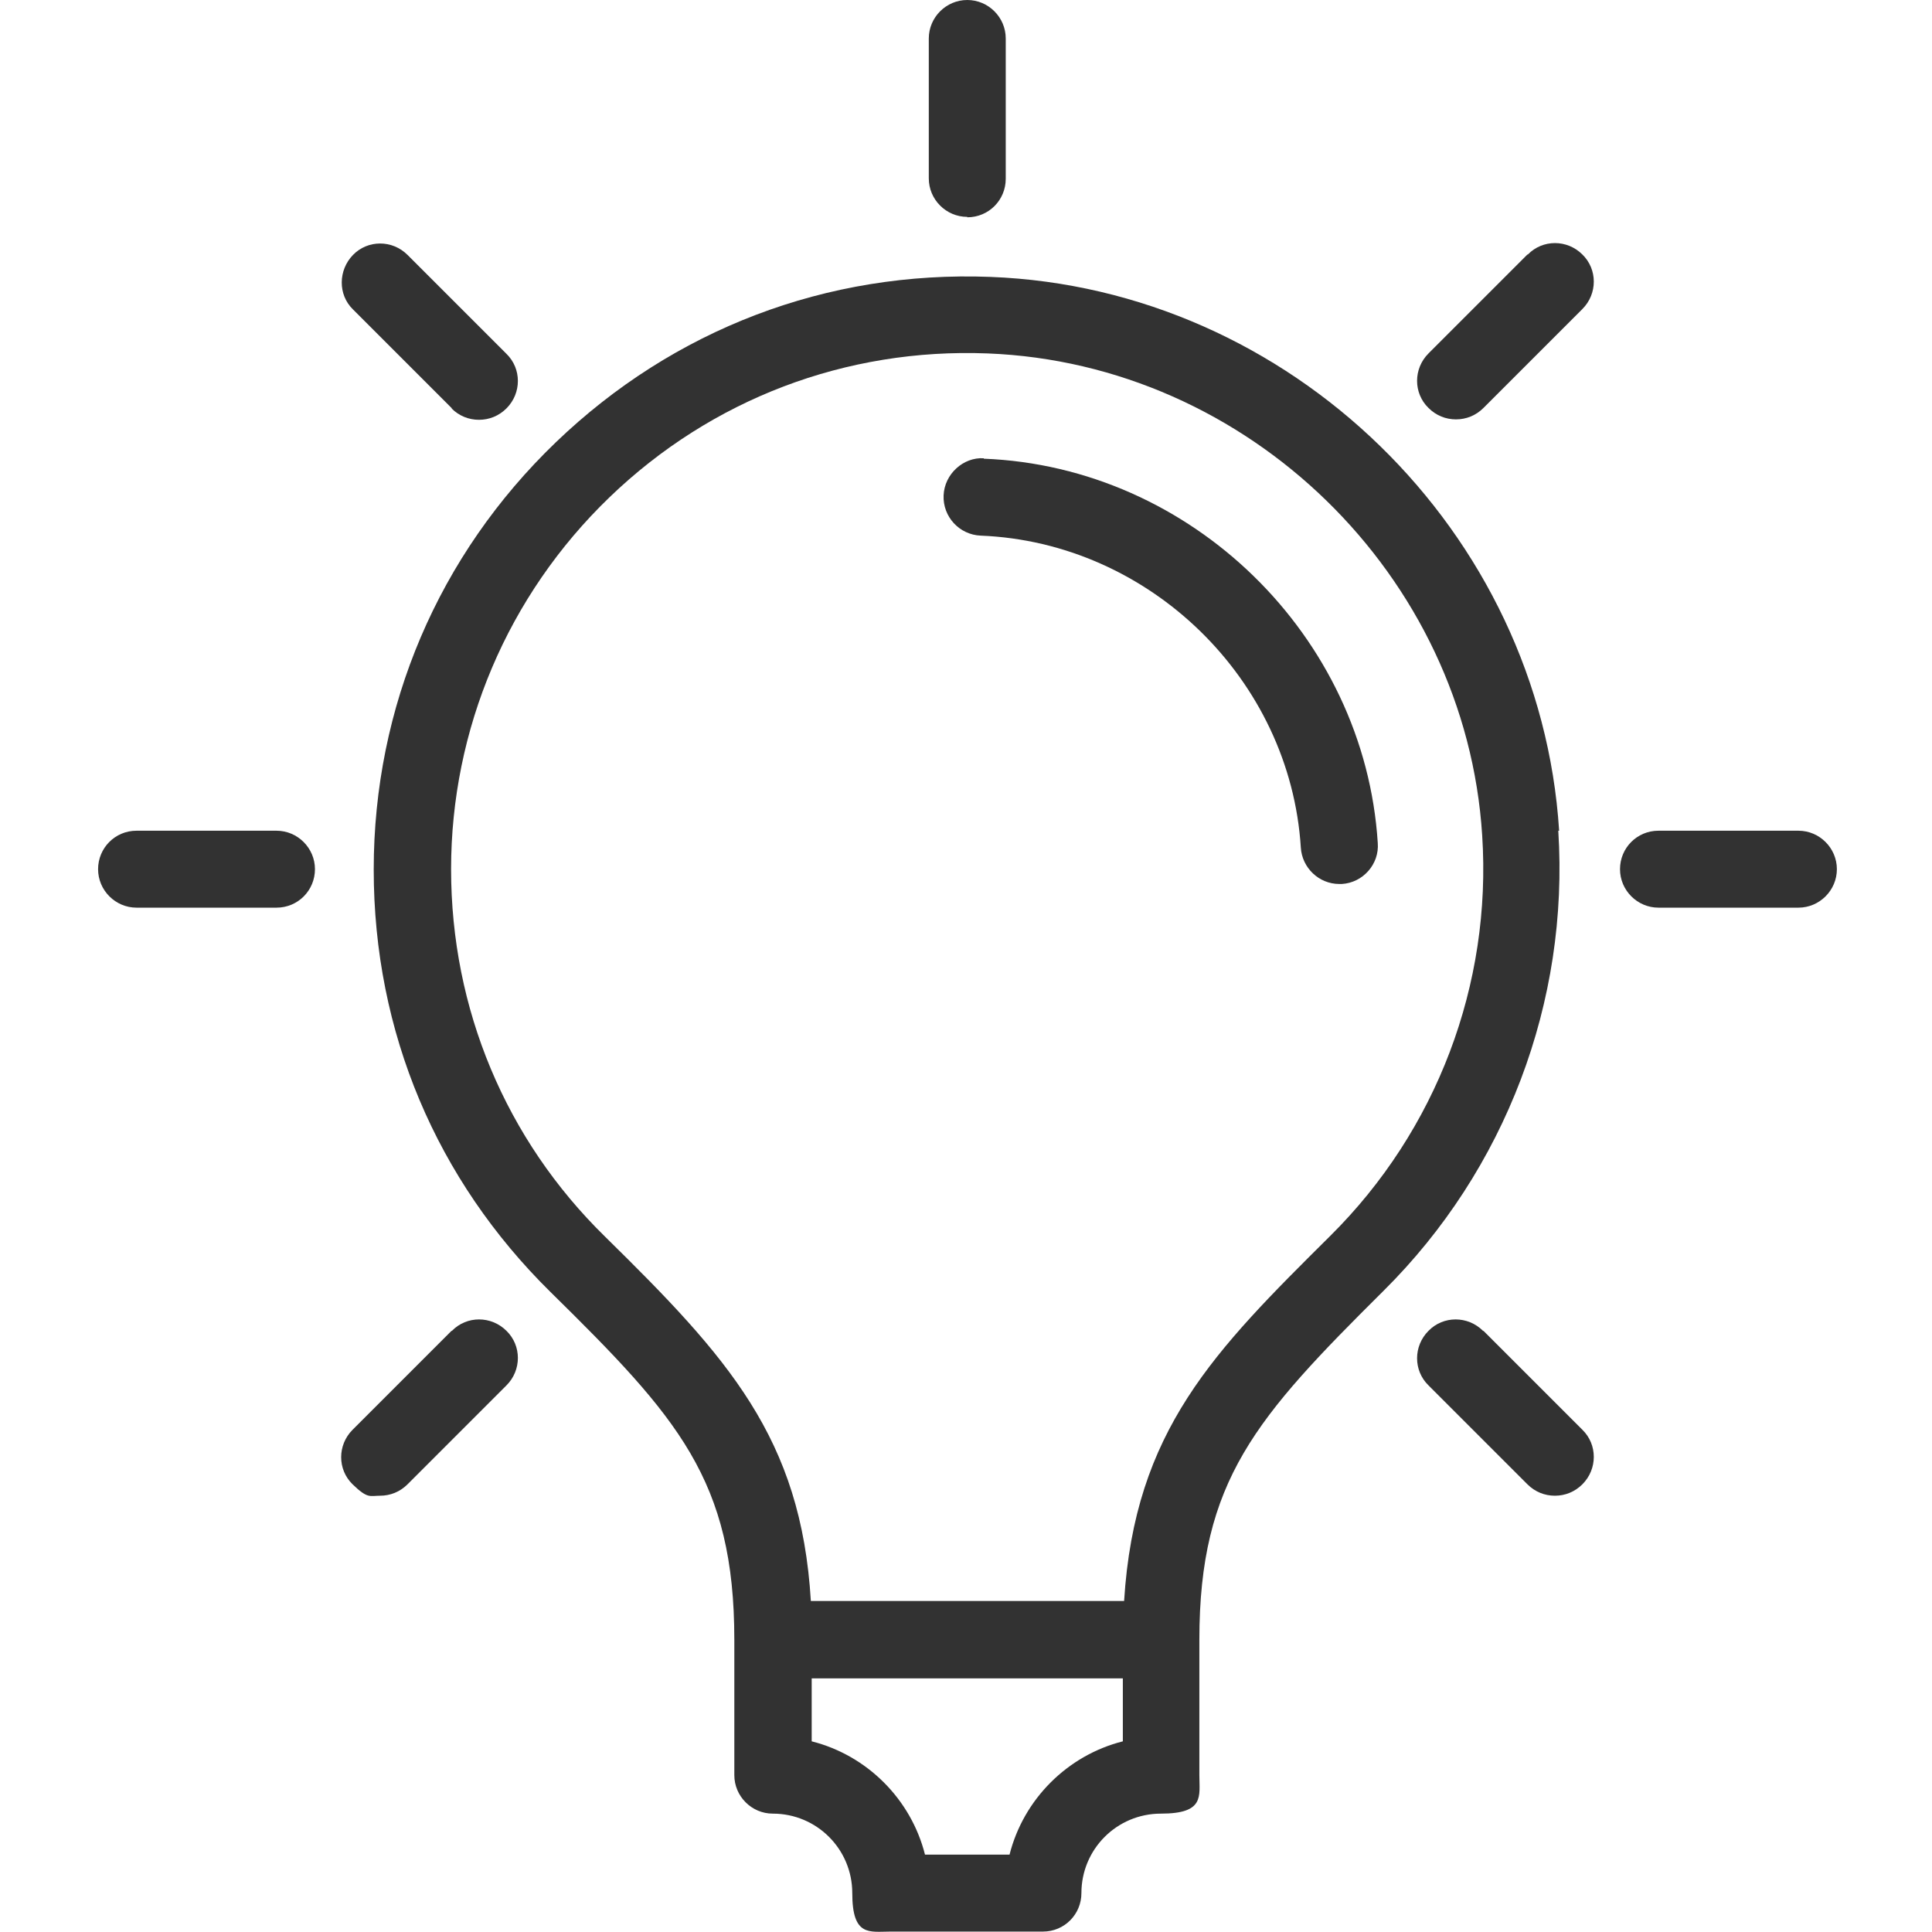
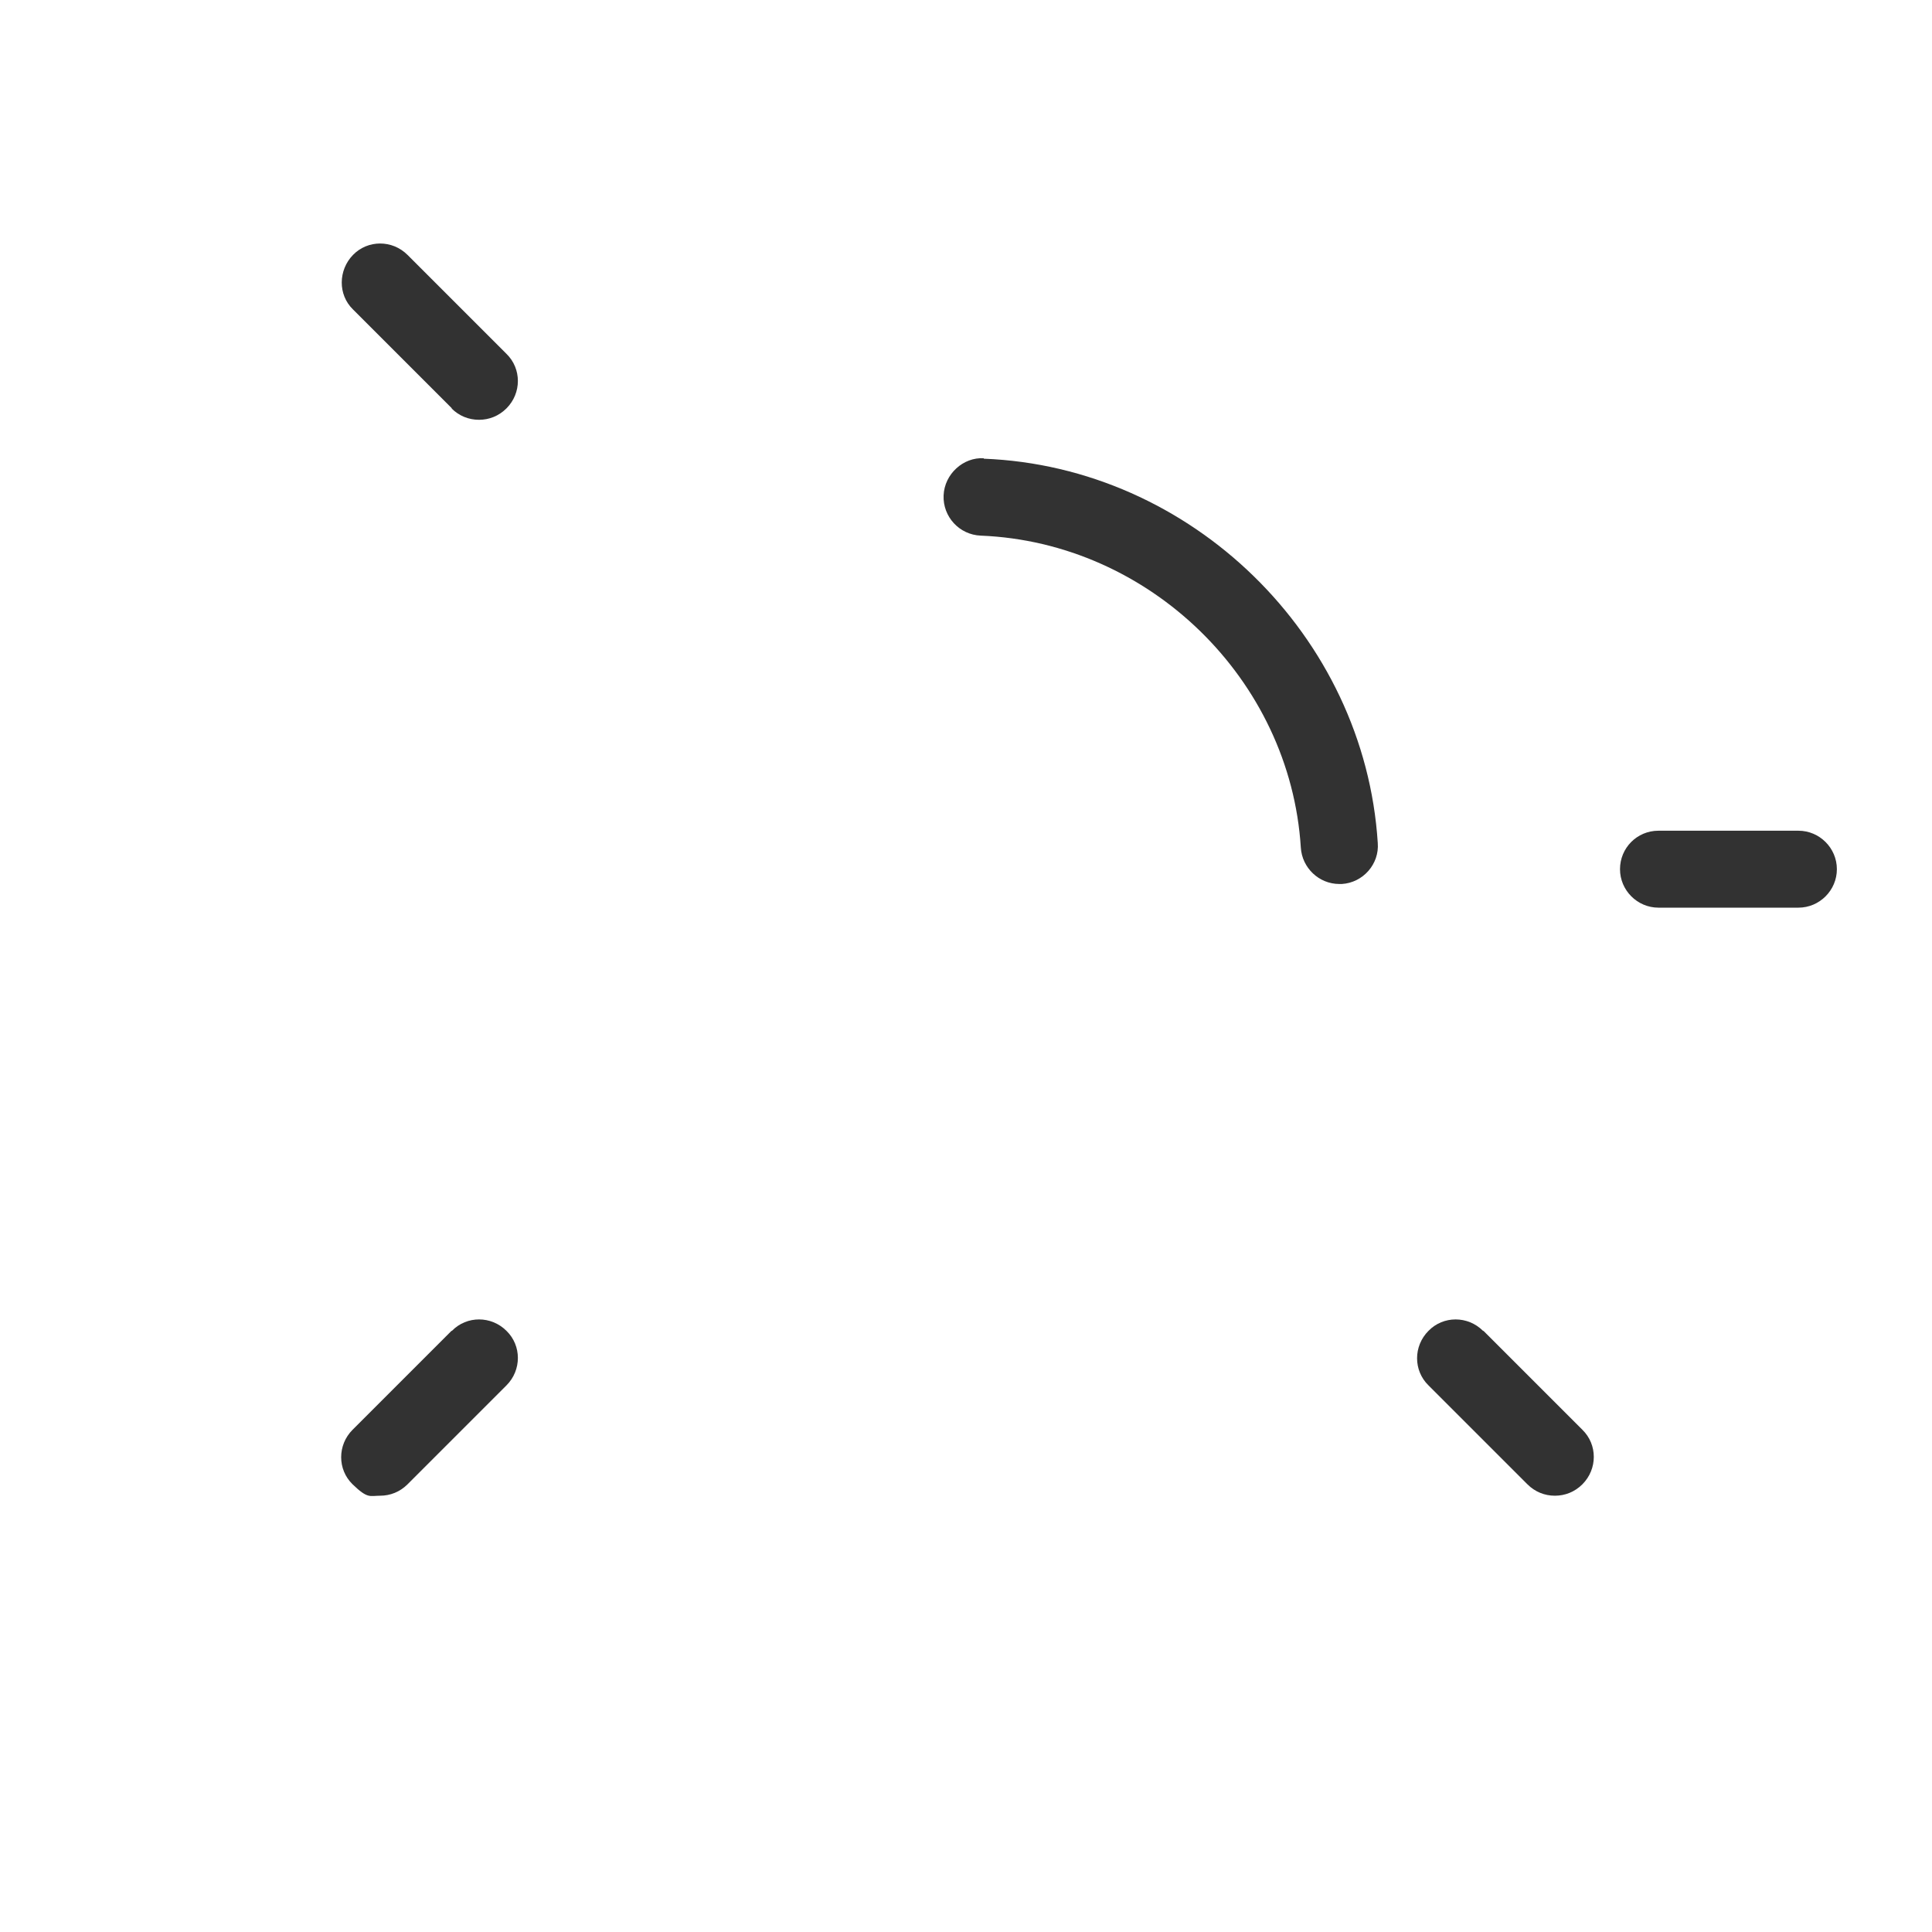
<svg xmlns="http://www.w3.org/2000/svg" id="Layer_1" data-name="Layer 1" version="1.1" viewBox="0 0 457 457">
  <defs>
    <style> .cls-1 { fill: #323232; stroke-width: 0px; } </style>
  </defs>
-   <path class="cls-1" d="M368.8,196.5c-4.5-70.7-63.6-128.3-134.5-131-38.7-1.5-75,12.4-102.8,39.1-27.8,26.7-43.1,62.6-43.1,101.1s14.9,73.4,41.8,99.9c30.2,29.7,43.5,44.5,43.5,82.3v32c0,5,4.1,9.1,9.1,9.1,10.4,0,18.8,8.4,18.8,18.8s4.1,9.1,9.1,9.1h36c5.1,0,9.1-4.1,9.1-9.1,0-10.4,8.4-18.8,18.8-18.8s9.1-4.1,9.1-9.1v-32c0-37.7,13.4-52.6,43.6-82.6,28.8-28.6,43.9-68.3,41.3-108.8ZM238.8,438.7h-20c-3.3-13.1-13.7-23.5-26.8-26.8v-14.9h73.6v14.9c-13.1,3.3-23.5,13.7-26.8,26.8ZM314.7,292.3h0c-27.5,27.3-46.3,46-48.8,86.4h-74.1c-2.3-38.6-19.6-57.6-48.7-86.2-23.5-23-36.4-53.9-36.4-86.9s13.3-64.7,37.5-88c24.1-23.2,55.9-35.3,89.4-34,61.7,2.4,113.1,52.5,117,114,2.3,35.3-10.8,69.8-35.9,94.7Z" />
  <path class="cls-1" d="M232.7,108.4c-4.8-.3-9.3,3.7-9.5,8.8-.2,5,3.7,9.3,8.8,9.5,39.9,1.6,73.2,34,75.7,73.8.3,4.8,4.3,8.6,9.1,8.6s.4,0,.6,0c5-.3,8.9-4.7,8.5-9.7-3.1-49-44.1-89-93.2-90.9Z" />
-   <path class="cls-1" d="M228.8,51.4c5.1,0,9.1-4.1,9.1-9.1V9.1c0-5-4.1-9.1-9.1-9.1s-9.1,4.1-9.1,9.1v33.1c0,5,4.1,9.1,9.1,9.1Z" />
  <path class="cls-1" d="M106.8,96.6c1.8,1.8,4.1,2.7,6.5,2.7s4.7-.9,6.5-2.7c3.6-3.6,3.6-9.4,0-12.9l-23.4-23.4c-3.6-3.6-9.4-3.6-12.9,0s-3.6,9.4,0,12.9l23.4,23.4Z" />
-   <path class="cls-1" d="M65.4,196.5h-33.1c-5.1,0-9.1,4.1-9.1,9.1s4.1,9.1,9.1,9.1h33.1c5.1,0,9.1-4.1,9.1-9.1s-4.1-9.1-9.1-9.1Z" />
  <path class="cls-1" d="M106.8,314.8l-23.4,23.4c-3.6,3.6-3.6,9.4,0,12.9s4.1,2.7,6.5,2.7,4.7-.9,6.5-2.7l23.4-23.4c3.6-3.6,3.6-9.4,0-12.9-3.6-3.6-9.4-3.6-12.9,0Z" />
  <path class="cls-1" d="M350.8,314.8c-3.6-3.6-9.4-3.6-12.9,0-3.6,3.6-3.6,9.4,0,12.9l23.4,23.4c1.8,1.8,4.1,2.7,6.5,2.7s4.7-.9,6.5-2.7c3.6-3.6,3.6-9.4,0-12.9l-23.4-23.4Z" />
  <path class="cls-1" d="M425.4,196.5h-33.1c-5.1,0-9.1,4.1-9.1,9.1s4.1,9.1,9.1,9.1h33.1c5,0,9.1-4.1,9.1-9.1s-4.1-9.1-9.1-9.1Z" />
-   <path class="cls-1" d="M361.3,60.2l-23.4,23.4c-3.6,3.6-3.6,9.4,0,12.9,1.8,1.8,4.1,2.7,6.5,2.7s4.7-.9,6.5-2.7l23.4-23.4c3.6-3.6,3.6-9.4,0-12.9-3.6-3.6-9.4-3.6-12.9,0Z" />
</svg>